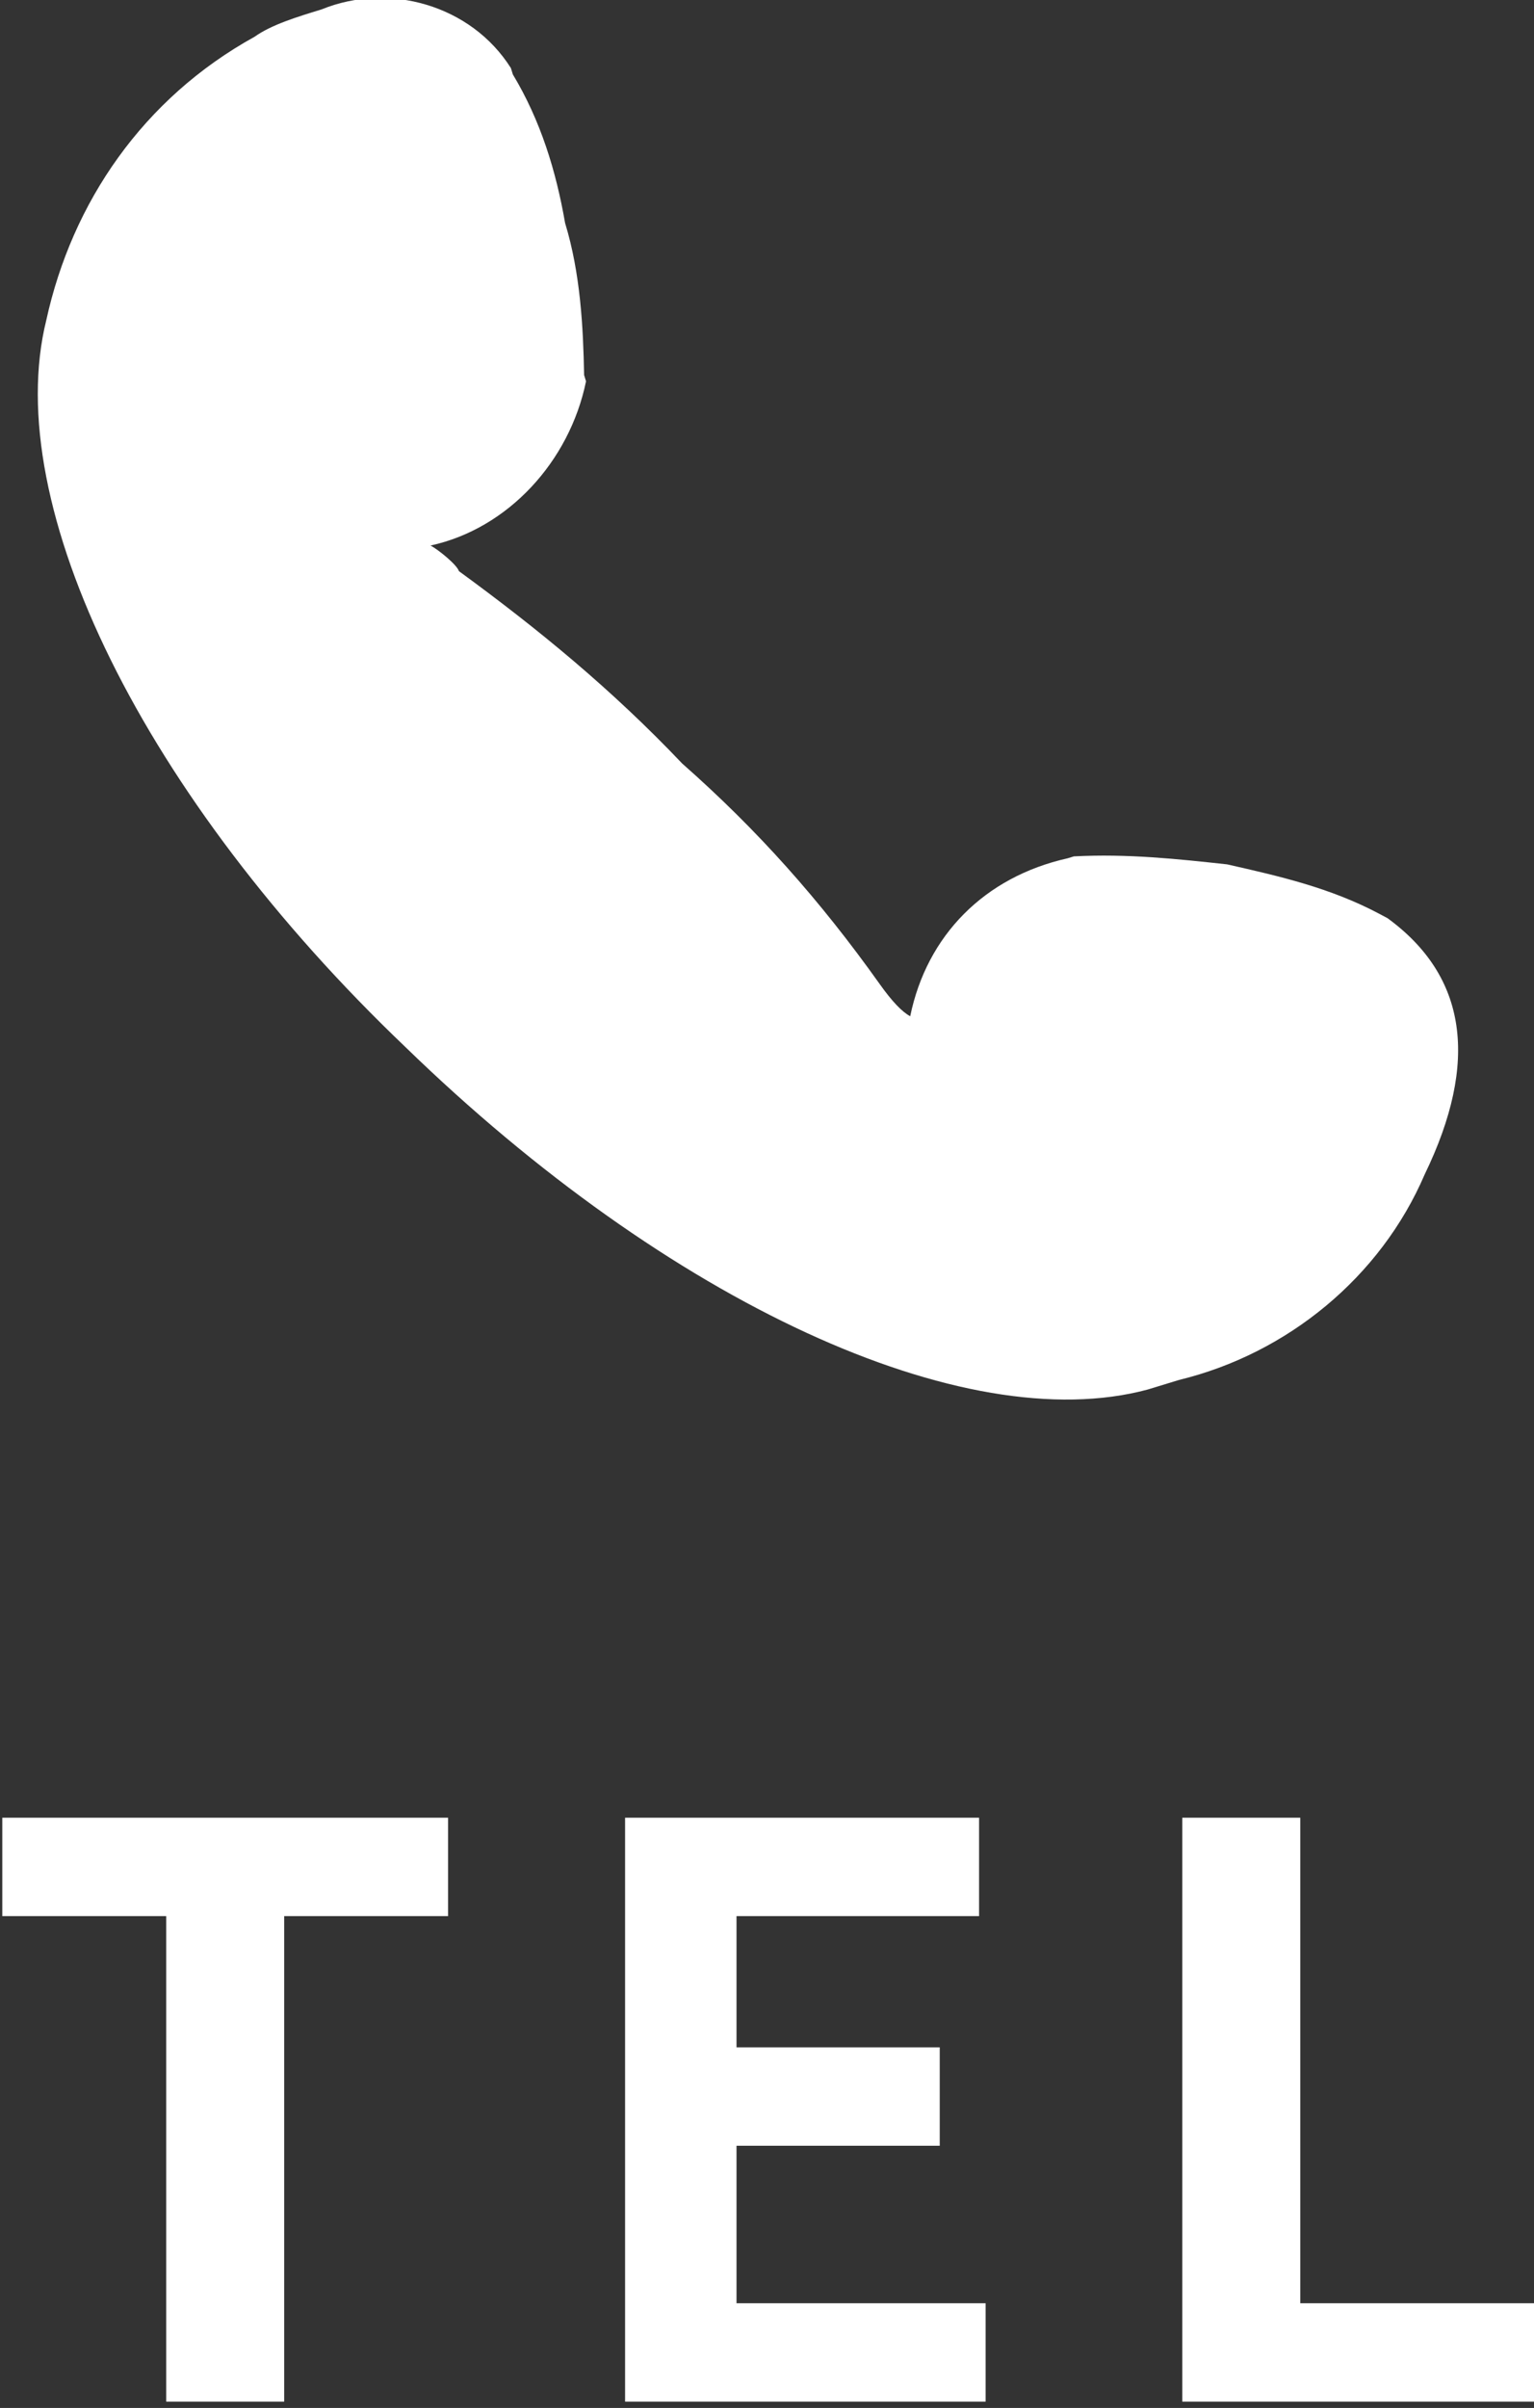
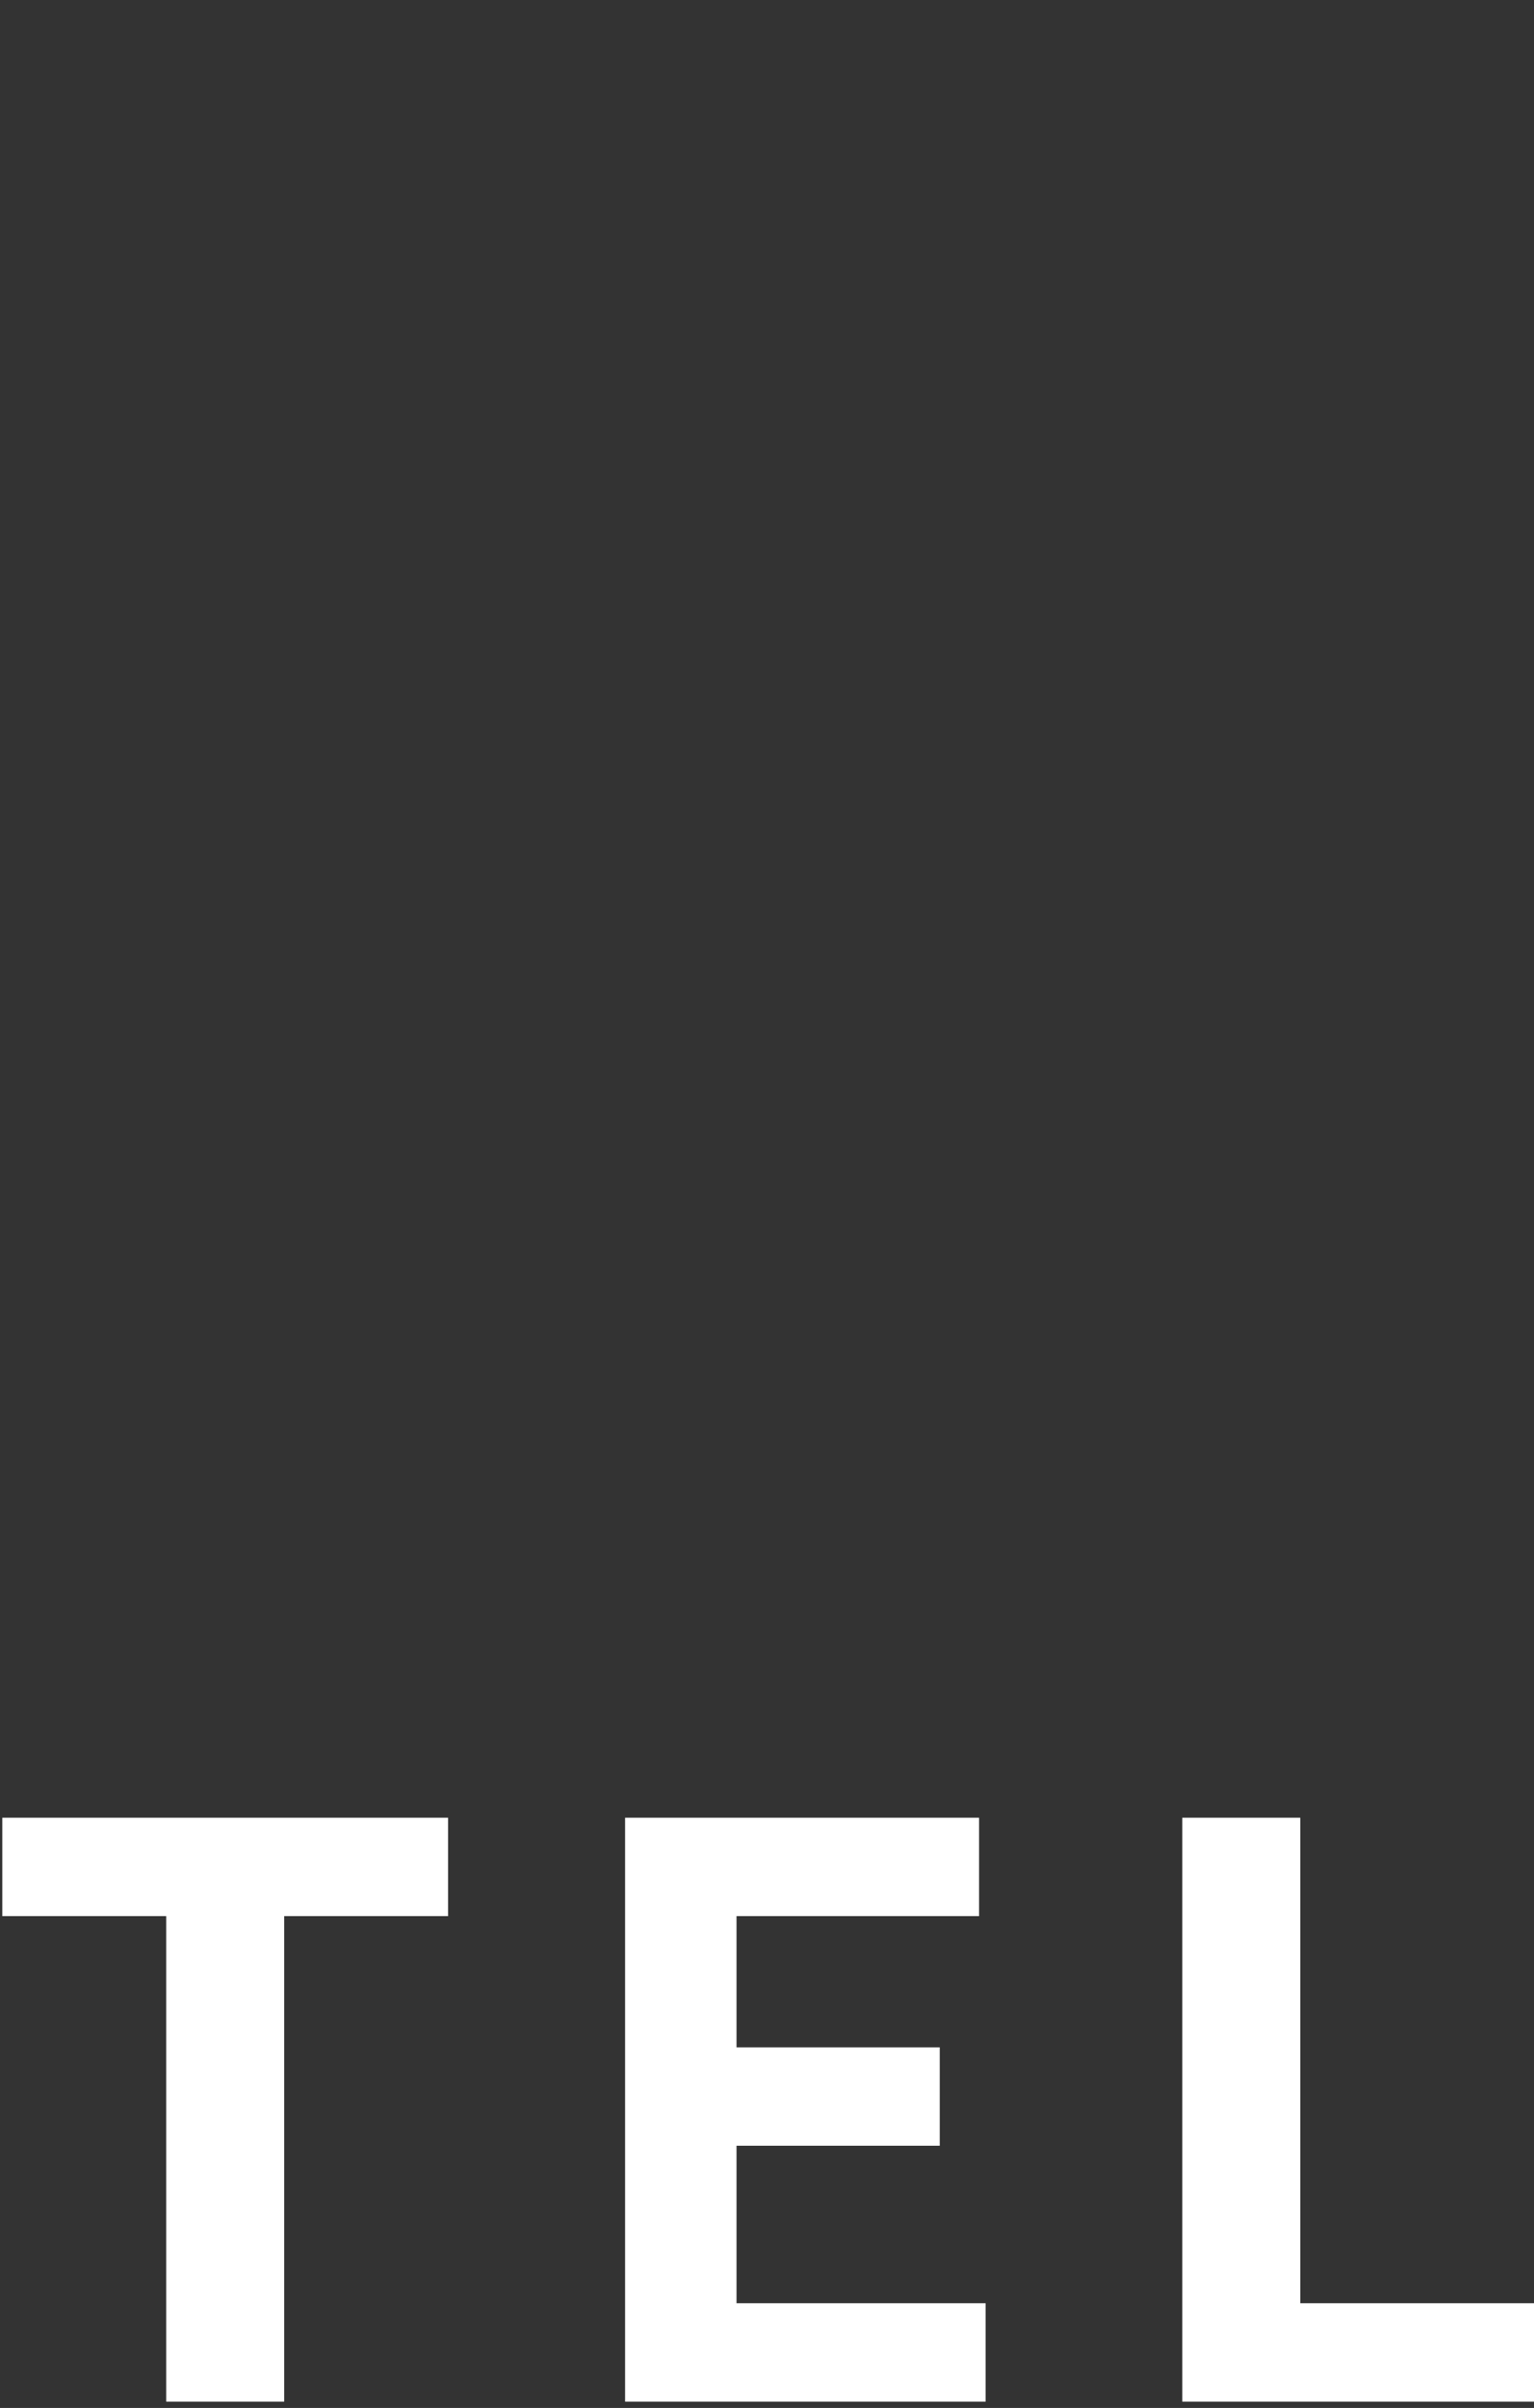
<svg xmlns="http://www.w3.org/2000/svg" version="1.1" id="レイヤー_1" x="0px" y="0px" viewBox="0 0 23.4 36.7" style="enable-background:new 0 0 23.4 36.7;" xml:space="preserve">
  <rect x="0" y="0" width="23.4" height="36.7" fill="#333333" stroke="none" />
  <style type="text/css">
	.st0{fill:#FFFFFF;}
</style>
  <g id="グループ_2218" transform="translate(-356.265 -71.996)">
    <path id="パス_3371" class="st0" d="M358.8,108.6h1.8v-7.4h2.5v-1.5h-6.8v1.5h2.5L358.8,108.6z M365.7,108.6h5.6v-1.5h-3.8v-2.4   h3.1v-1.5h-3.1v-2h3.7v-1.5h-5.4V108.6z M374.3,108.6h5.4v-1.5h-3.6v-7.4h-1.8V108.6z" />
    <g id="グループ_1996" transform="translate(356.265 77.299) rotate(-17)">
      <g>
        <g id="グループ_1995">
-           <path id="パス_3157" class="st0" d="M2.8,12c-2.7-4.8-3.5-9.7-2-12.2C1.7-1.8,3.2-3,5.1-3.4c0.3-0.1,0.7-0.1,1.1-0.1      c1.1-0.1,2.2,0.6,2.5,1.7c0,0,0,0.1,0,0.1c0.2,0.8,0.2,1.6,0.1,2.4c0,0,0,0,0,0C8.8,1.5,8.6,2.3,8.4,3c0,0,0,0.1,0,0.1      C7.8,4.2,6.6,4.9,5.4,4.8c0.1,0.1,0.3,0.4,0.3,0.5c0.9,1.2,1.7,2.4,2.4,3.8c0.8,1.3,1.4,2.6,1.9,4.1c0.1,0.3,0.2,0.5,0.3,0.6      c0.6-1.1,1.7-1.7,3-1.6c0,0,0.1,0,0.1,0c0.8,0.2,1.5,0.5,2.2,0.8l0,0c0.7,0.4,1.4,0.8,2,1.4c0,0,0.1,0.1,0.1,0.1      c0.9,1.2,0.7,2.5-0.6,3.9c-1.1,1.3-2.8,2-4.5,1.9c-0.2,0-0.4,0-0.5,0C9.2,20.2,5.5,16.9,2.8,12" />
-         </g>
+           </g>
      </g>
    </g>
  </g>
</svg>